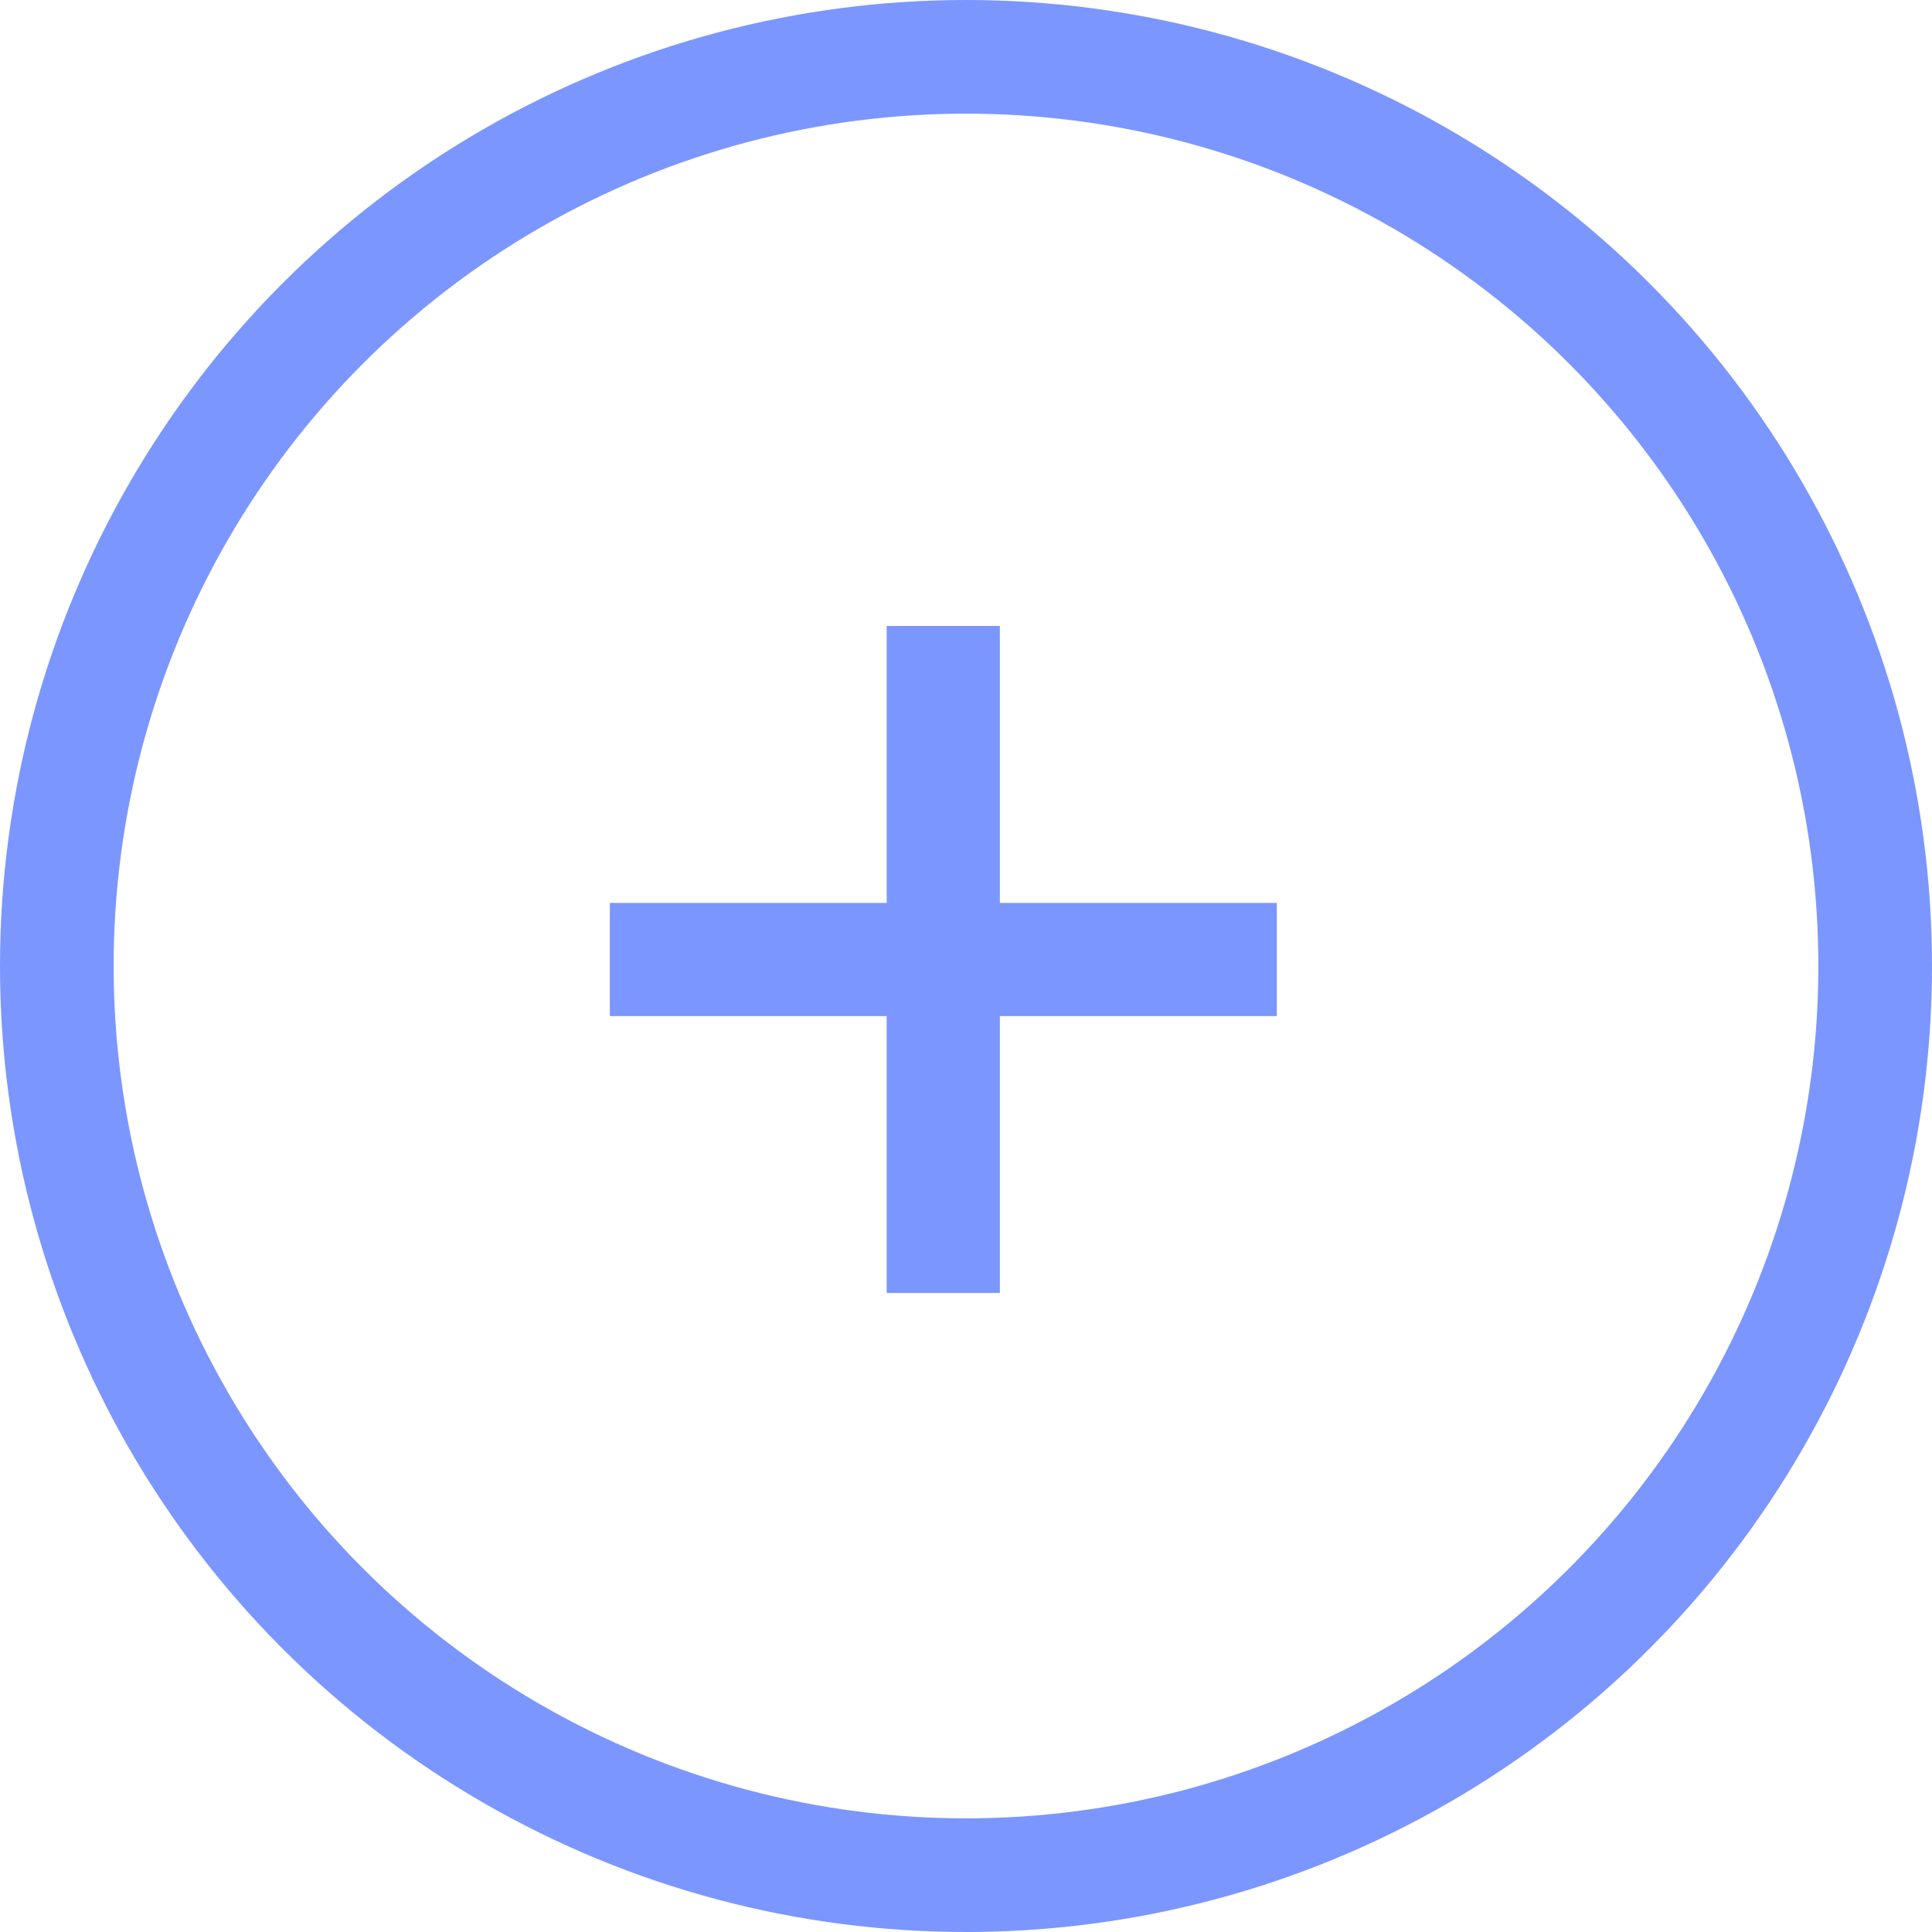
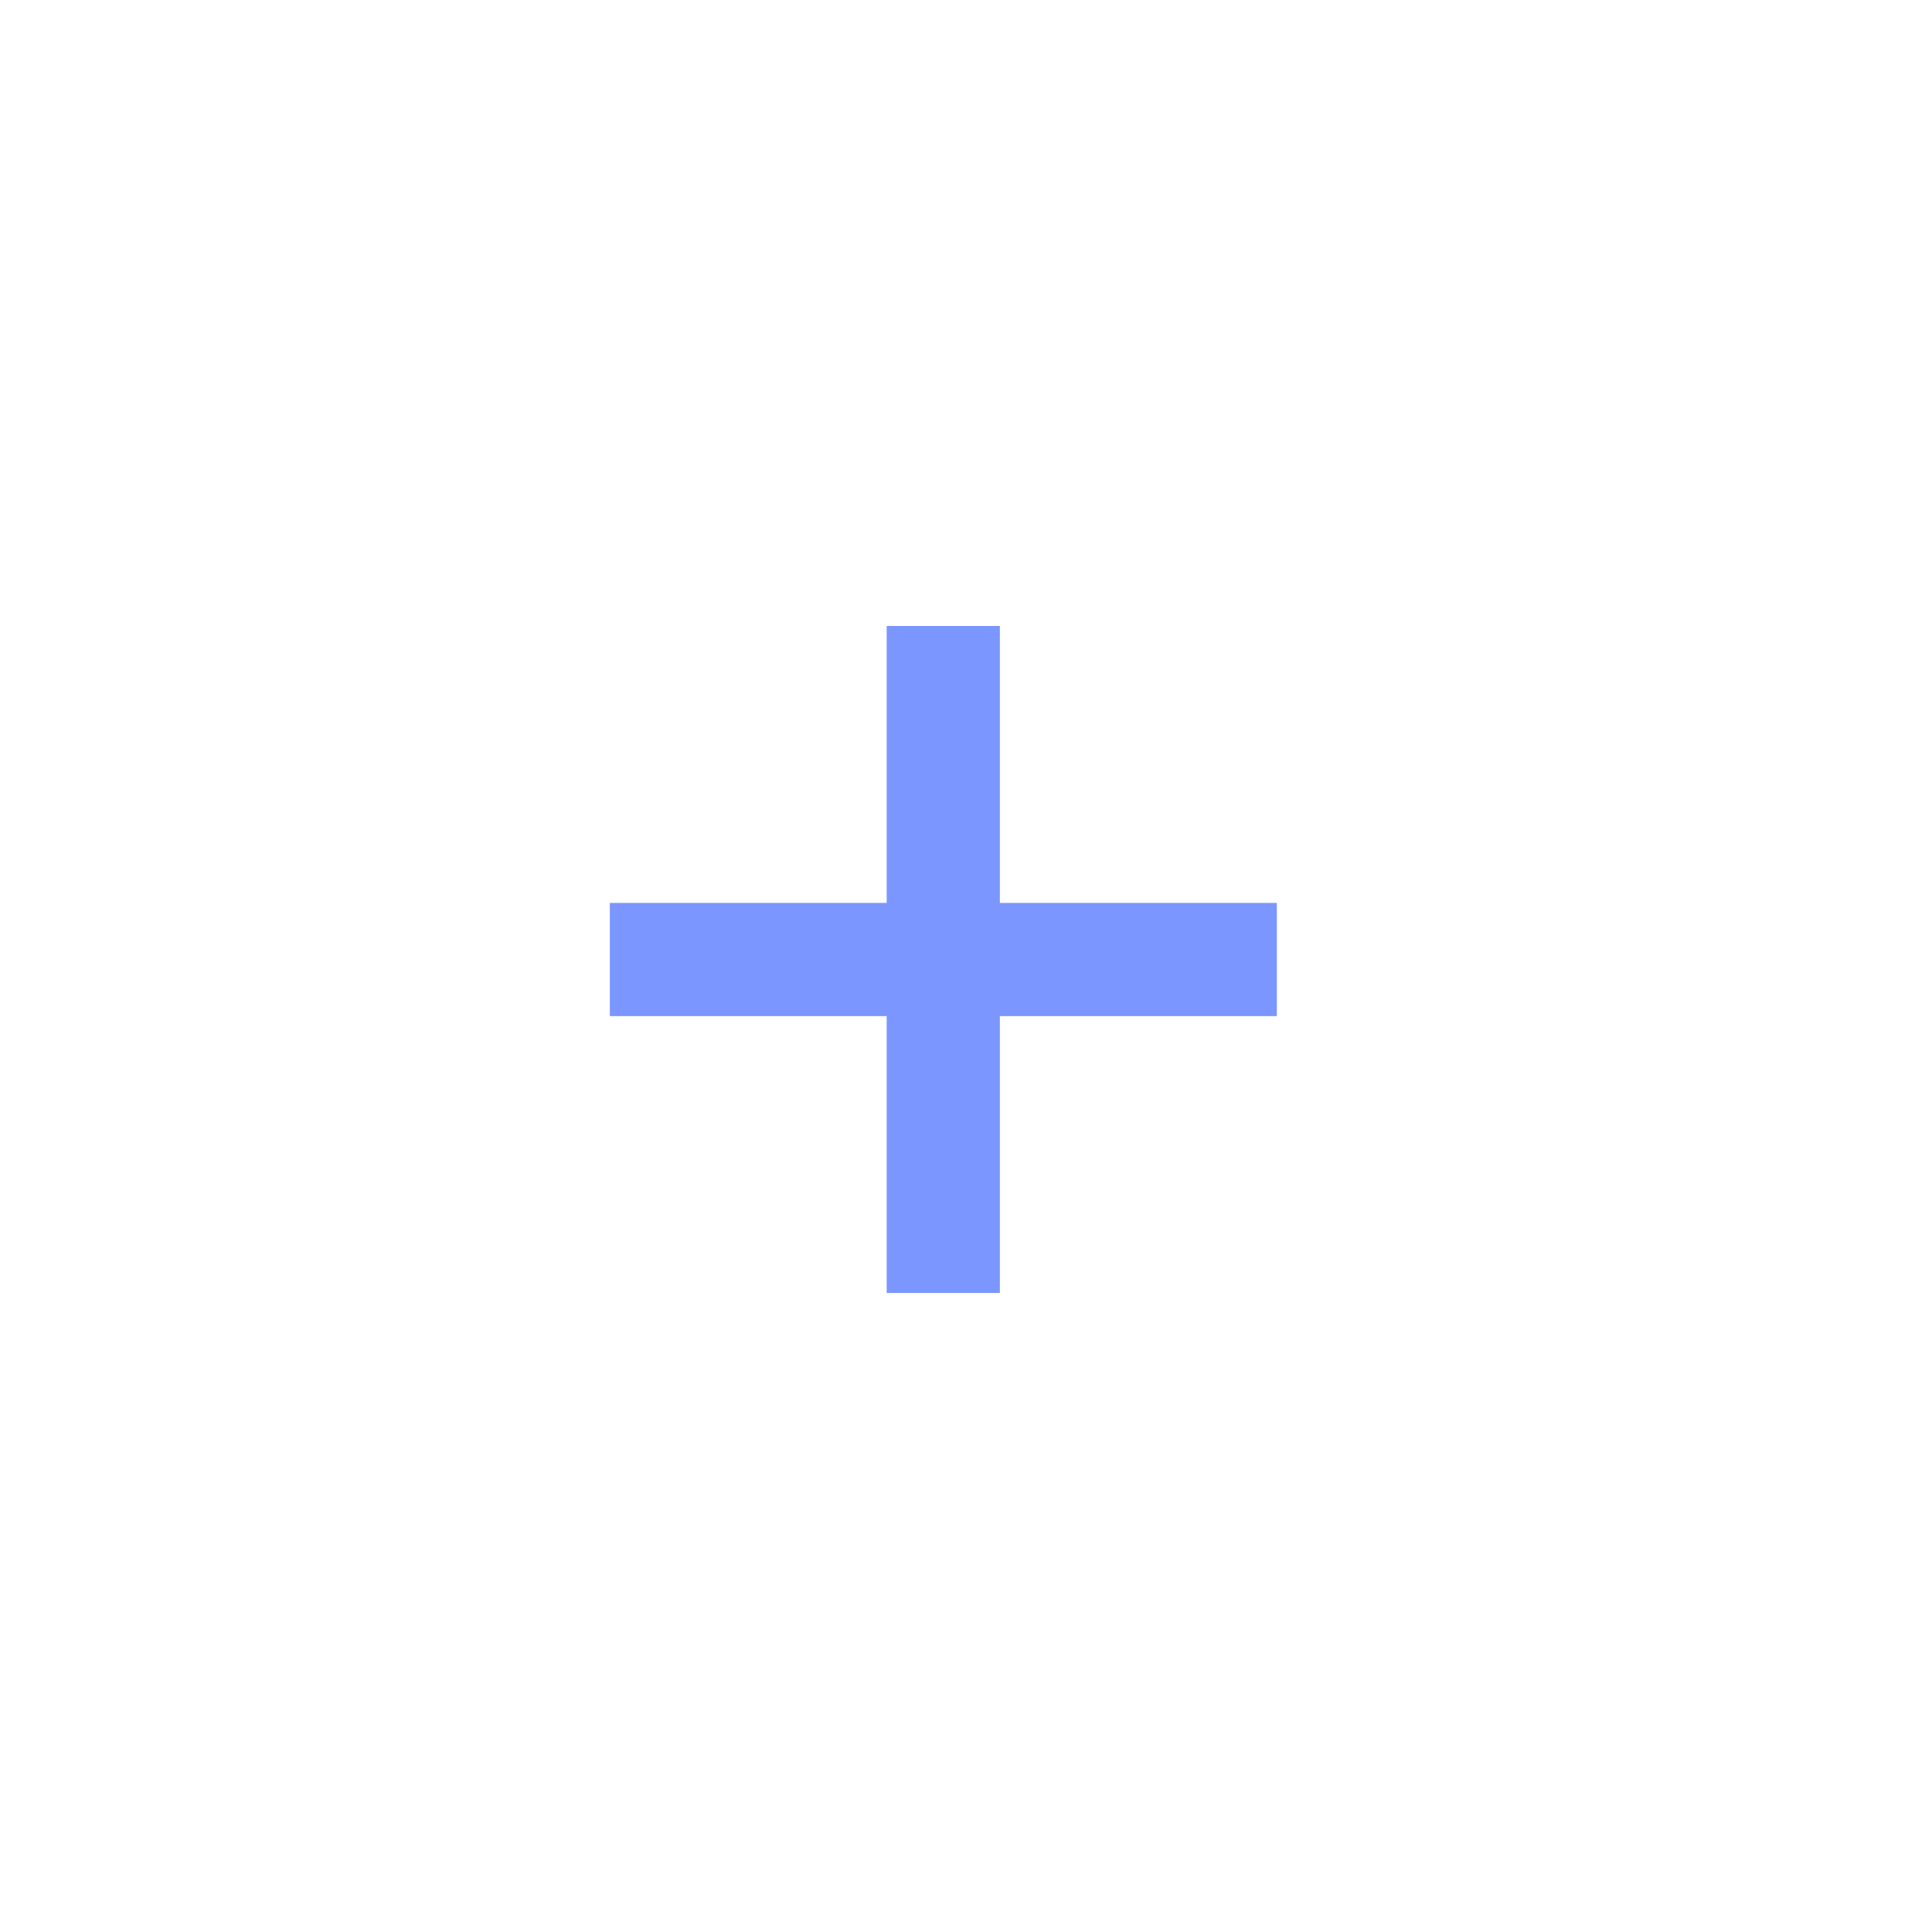
<svg xmlns="http://www.w3.org/2000/svg" width="17" height="17" viewBox="0 0 17 17" fill="none">
  <path d="M7.802 11.377V5.508H8.798V11.377H7.802ZM5.366 8.941V7.945H11.235V8.941H5.366Z" fill="#7C96FF" />
-   <circle cx="8.5" cy="8.5" r="8" stroke="#7C96FF" />
</svg>